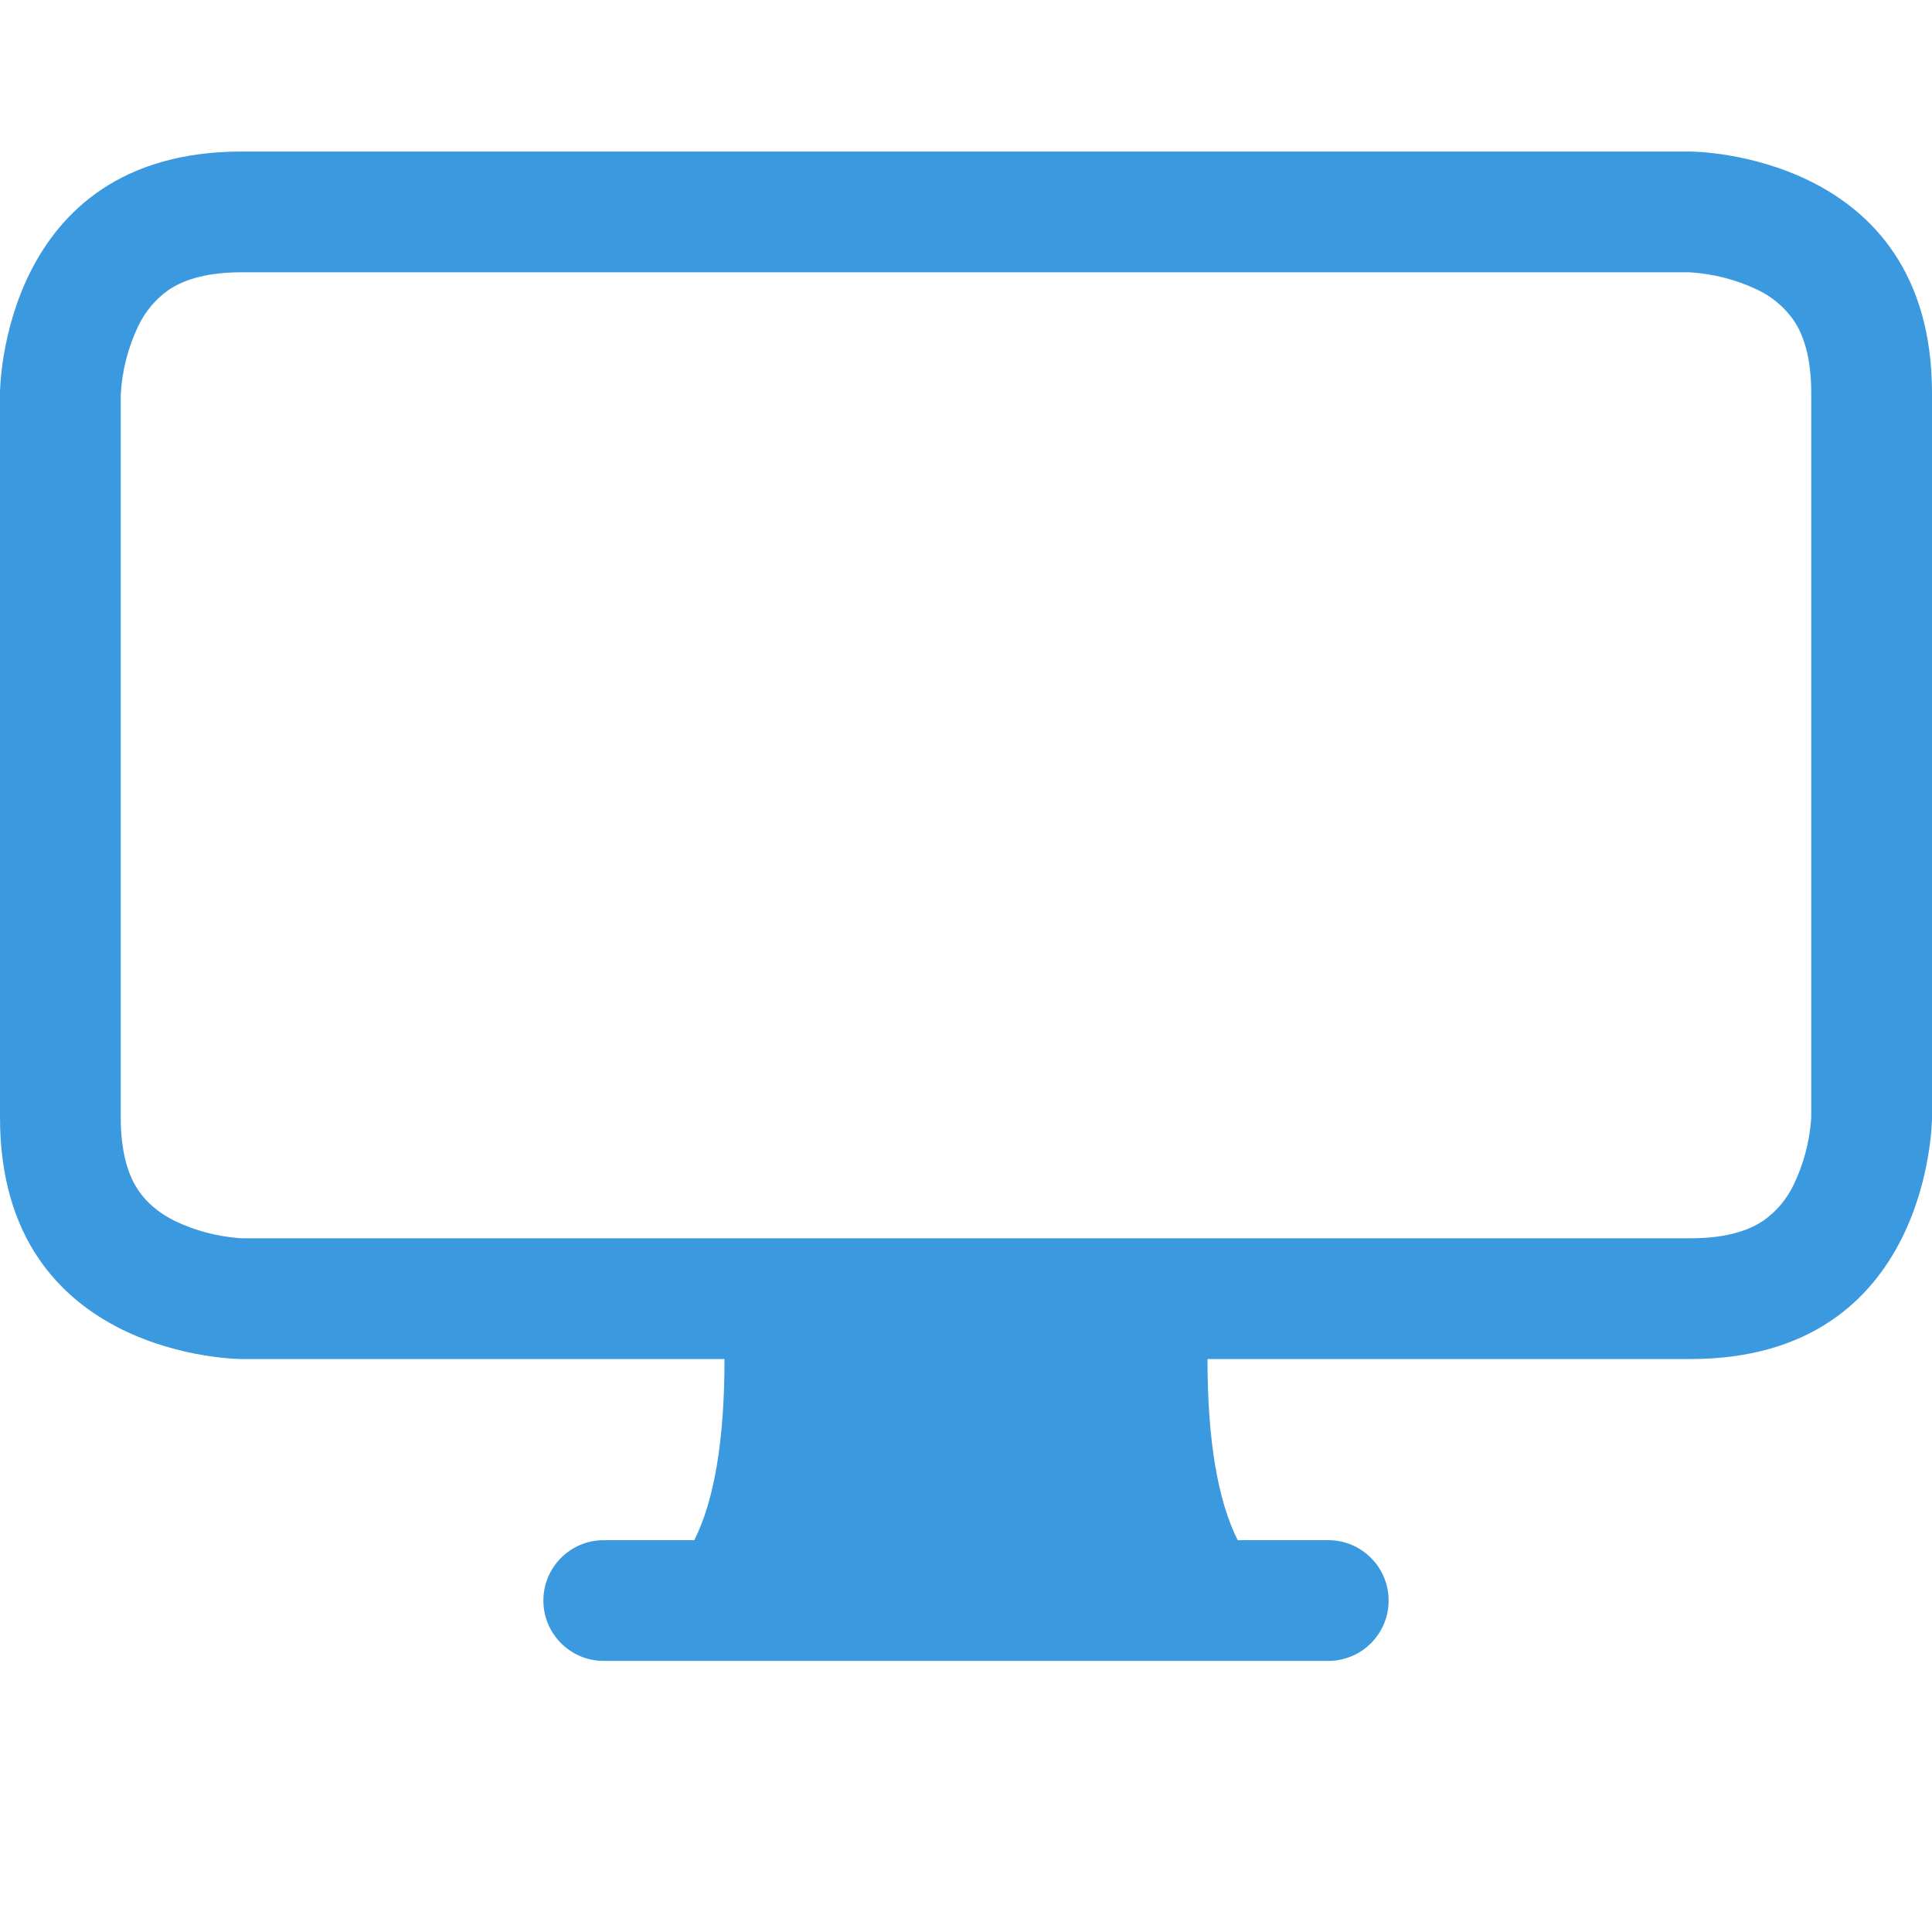
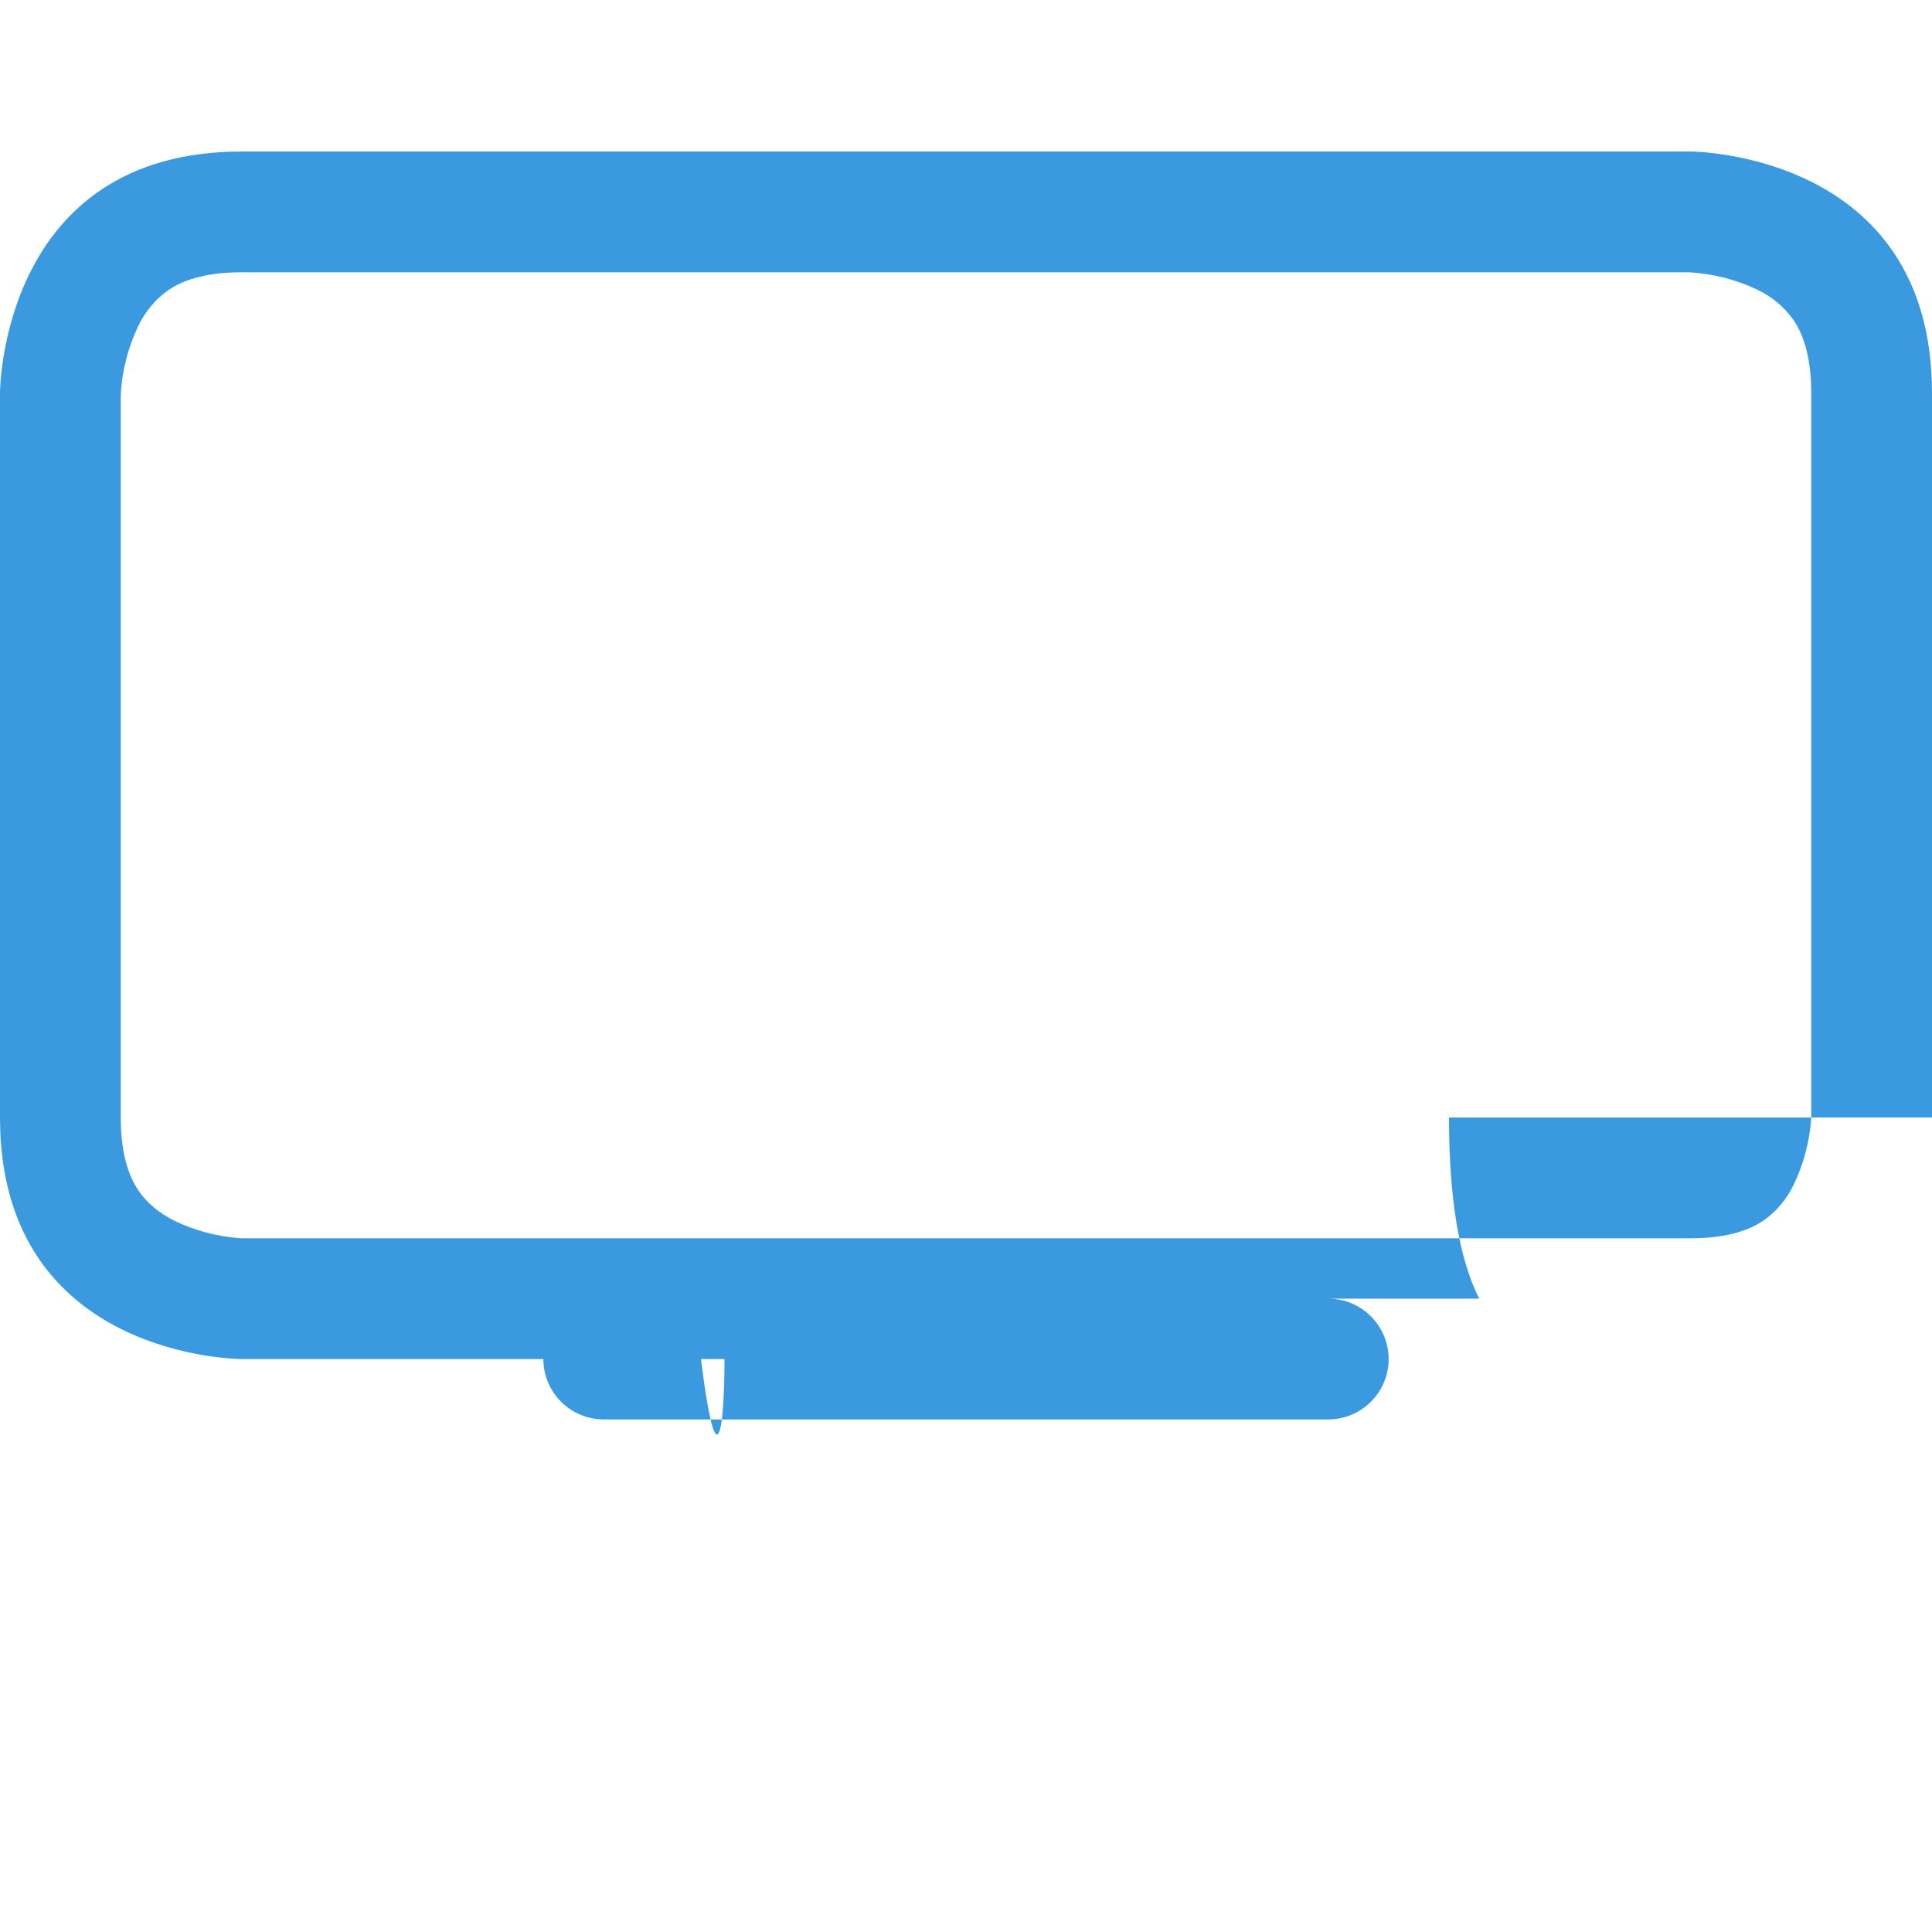
<svg xmlns="http://www.w3.org/2000/svg" version="1.1" x="0px" y="0px" viewBox="0 0 16 16" style="enable-background:new 0 0 16 16;" xml:space="preserve">
  <style type="text/css">
	.st0{display:none;}
	.st1{display:inline;fill:#3B99E0;}
	.st2{fill:#3B99E0;}
</style>
  <g id="_x33_D" class="st0">
    <path class="st1" d="M4.52,8.368h0.664c0.646,0,1.055,0.378,1.06,0.9c0.008,0.537-0.427,0.919-1.086,0.919   C4.56,10.183,4.121,9.862,4.09,9.431H3c0.03,0.914,0.791,1.688,2.153,1.688c1.24,0,2.285-0.66,2.272-1.798   c-0.013-0.953-0.747-1.38-1.292-1.432V7.827c0.44-0.07,1.125-0.527,1.108-1.375c-0.013-0.906-0.8-1.57-2.053-1.565   c-1.31,0.005-2.043,0.734-2.074,1.67h1.103C4.239,6.166,4.6,5.806,5.153,5.806c0.532,0,0.928,0.33,0.928,0.813   c0.004,0.479-0.383,0.835-0.928,0.835H4.521v0.914L4.52,8.368z M8.126,5.001V11h2.189C12.125,11,13,9.893,13,7.985   c0-1.894-0.861-2.984-2.685-2.984L8.126,5.001z M9.313,5.968h0.844c1.112,0,1.621,0.686,1.621,2.04c0,1.353-0.505,2.02-1.621,2.02   H9.313V5.968z" />
    <path class="st1" d="M14,3c0.552,0,1,0.448,1,1v8c0,0.552-0.448,1-1,1H2c-0.552,0-1-0.448-1-1V4c0-0.552,0.448-1,1-1H14z M2,2   C0.895,2,0,2.895,0,4v8c0,1.105,0.895,2,2,2h12c1.105,0,2-0.895,2-2V4c0-1.105-0.895-2-2-2H2z" />
  </g>
  <g id="Layer_2" class="st0">
    <path class="st1" d="M9.283,4.002V12H7.971V5.338H7.906L6.072,6.656V5.385l1.899-1.383L9.283,4.002z" />
    <path class="st1" d="M0,2c0-1.105,0.895-2,2-2h12c1.105,0,2,0.895,2,2v12c0,1.105-0.895,2-2,2H2c-1.105,0-2-0.895-2-2V2z M15,2   c0-0.552-0.448-1-1-1H2C1.448,1,1,1.448,1,2v12c0,0.552,0.448,1,1,1h12c0.552,0,1-0.448,1-1V2z" />
  </g>
  <g id="Layer_3" class="st0">
    <path class="st1" d="M6.646,6.238v0.07H5.375V6.244c0-1.213,0.879-2.402,2.637-2.402c1.582,0,2.613,0.949,2.613,2.215   c0,1.002-0.6,1.667-1.287,2.43L9.242,8.594l-1.974,2.22v0.077h3.498v1.107H5.422v-0.832l2.97-3.293   c0.434-0.475,0.903-1.008,0.903-1.705c0-0.744-0.557-1.236-1.313-1.236C7.139,4.932,6.646,5.547,6.646,6.238" />
    <path class="st1" d="M0,1.998c0-1.105,0.895-2,2-2h12c1.105,0,2,0.895,2,2v12c0,1.105-0.895,2-2,2H2c-1.105,0-2-0.895-2-2V1.998z    M15,1.998c0-0.552-0.448-1-1-1H2c-0.552,0-1,0.448-1,1v12c0,0.552,0.448,1,1,1h12c0.552,0,1-0.448,1-1V1.998z" />
  </g>
  <g id="Layer_4" class="st0">
    <path class="st1" d="M7.918,8.414H7.039V7.342h0.838c0.78,0,1.348-0.522,1.342-1.237c0-0.709-0.563-1.195-1.348-1.195   c-0.79,0-1.312,0.498-1.348,1.055H5.275C5.311,4.828,6.225,3.85,7.9,3.844c1.594-0.012,2.608,0.885,2.637,2.062   c0.023,1.137-0.885,1.776-1.482,1.875v0.07c0.703,0.07,1.71,0.64,1.734,1.917c0.024,1.459-1.277,2.396-2.93,2.396   c-1.705,0-2.707-0.967-2.754-2.144H6.33c0.059,0.597,0.68,1.06,1.541,1.066c0.973,0.006,1.6-0.563,1.588-1.354   C9.453,8.953,8.838,8.414,7.918,8.414" />
    <path class="st1" d="M0,2c0-1.105,0.895-2,2-2h12c1.105,0,2,0.895,2,2v12c0,1.105-0.895,2-2,2H2c-1.105,0-2-0.895-2-2V2z M15,2   c0-0.552-0.448-1-1-1H2C1.448,1,1,1.448,1,2v12c0,0.552,0.448,1,1,1h12c0.552,0,1-0.448,1-1V2z" />
  </g>
  <g id="Layer_5" class="st0">
    <path class="st1" d="M14,4.413c0.552,0,1,0.448,1,1v5c0,0.552-0.448,1-1,1H2c-0.552,0-1-0.448-1-1v-5c0-0.552,0.448-1,1-1H14z    M2,3.413c-1.105,0-2,0.895-2,2v5c0,1.105,0.895,2,2,2h12c1.105,0,2-0.895,2-2v-5c0-1.105-0.895-2-2-2H2z" />
    <path class="st1" d="M13,9.663c0-0.138,0.112-0.25,0.25-0.25h0.5c0.138,0,0.25,0.112,0.25,0.25v0.5c0,0.138-0.112,0.25-0.25,0.25   h-0.5c-0.138,0-0.25-0.112-0.25-0.25V9.663z M13,7.663c0-0.138,0.112-0.25,0.25-0.25h0.5c0.138,0,0.25,0.112,0.25,0.25v0.5   c0,0.138-0.112,0.25-0.25,0.25h-0.5c-0.138,0-0.25-0.112-0.25-0.25V7.663z M8,7.663c0-0.138,0.112-0.25,0.25-0.25h0.5   C8.888,7.413,9,7.525,9,7.663v0.5c0,0.138-0.112,0.25-0.25,0.25h-0.5C8.112,8.413,8,8.301,8,8.163V7.663z M10,7.663   c0-0.138,0.112-0.25,0.25-0.25h1.5c0.138,0,0.25,0.112,0.25,0.25v0.5c0,0.138-0.112,0.25-0.25,0.25h-1.5   c-0.138,0-0.25-0.112-0.25-0.25V7.663z M11,9.663c0-0.138,0.112-0.25,0.25-0.25h0.5c0.138,0,0.25,0.112,0.25,0.25v0.5   c0,0.138-0.112,0.25-0.25,0.25h-0.5c-0.138,0-0.25-0.112-0.25-0.25V9.663z M6,7.663c0-0.138,0.112-0.25,0.25-0.25h0.5   C6.888,7.413,7,7.525,7,7.663v0.5c0,0.138-0.112,0.25-0.25,0.25h-0.5C6.112,8.413,6,8.301,6,8.163V7.663z M4,7.663   c0-0.138,0.112-0.25,0.25-0.25h0.5C4.888,7.413,5,7.525,5,7.663v0.5c0,0.138-0.112,0.25-0.25,0.25h-0.5   C4.112,8.413,4,8.301,4,8.163V7.663z M2,7.663c0-0.138,0.112-0.25,0.25-0.25h0.5C2.888,7.413,3,7.525,3,7.663v0.5   c0,0.138-0.112,0.25-0.25,0.25h-0.5C2.112,8.413,2,8.301,2,8.163V7.663z M13,5.663c0-0.138,0.112-0.25,0.25-0.25h0.5   c0.138,0,0.25,0.112,0.25,0.25v0.5c0,0.138-0.112,0.25-0.25,0.25h-0.5c-0.138,0-0.25-0.112-0.25-0.25V5.663z M11,5.663   c0-0.138,0.112-0.25,0.25-0.25h0.5c0.138,0,0.25,0.112,0.25,0.25v0.5c0,0.138-0.112,0.25-0.25,0.25h-0.5   c-0.138,0-0.25-0.112-0.25-0.25V5.663z M9,5.663c0-0.138,0.112-0.25,0.25-0.25h0.5c0.138,0,0.25,0.112,0.25,0.25v0.5   c0,0.138-0.112,0.25-0.25,0.25h-0.5C9.112,6.413,9,6.301,9,6.163V5.663z M7,5.663c0-0.138,0.112-0.25,0.25-0.25h0.5   C7.888,5.413,8,5.525,8,5.663v0.5c0,0.138-0.112,0.25-0.25,0.25h-0.5C7.112,6.413,7,6.301,7,6.163V5.663z M5,5.663   c0-0.138,0.112-0.25,0.25-0.25h0.5C5.888,5.413,6,5.525,6,5.663v0.5c0,0.138-0.112,0.25-0.25,0.25h-0.5   C5.112,6.413,5,6.301,5,6.163V5.663z M2,5.663c0-0.138,0.112-0.25,0.25-0.25h1.5C3.888,5.413,4,5.525,4,5.663v0.5   c0,0.138-0.112,0.25-0.25,0.25h-1.5C2.112,6.413,2,6.301,2,6.163V5.663z M2,9.663c0-0.138,0.112-0.25,0.25-0.25h0.5   C2.888,9.413,3,9.525,3,9.663v0.5c0,0.138-0.112,0.25-0.25,0.25h-0.5c-0.138,0-0.25-0.112-0.25-0.25V9.663z M4,9.663   c0-0.138,0.112-0.25,0.25-0.25h5.5c0.138,0,0.25,0.112,0.25,0.25v0.5c0,0.138-0.112,0.25-0.25,0.25h-5.5   c-0.138,0-0.25-0.112-0.25-0.25V9.663z" />
  </g>
  <g id="Layer_6" class="st0">
    <path class="st1" d="M2.5,4.413c0.276,0,0.5-0.224,0.5-0.5s-0.224-0.5-0.5-0.5S2,3.637,2,3.913S2.224,4.413,2.5,4.413 M4.5,3.913   c0,0.276-0.224,0.5-0.5,0.5s-0.5-0.224-0.5-0.5s0.224-0.5,0.5-0.5S4.5,3.637,4.5,3.913 M5.5,4.413c0.276,0,0.5-0.224,0.5-0.5   s-0.224-0.5-0.5-0.5S5,3.637,5,3.913S5.224,4.413,5.5,4.413" />
    <path class="st1" d="M2,1.413c-1.105,0-2,0.895-2,2v10c0,1.105,0.895,2,2,2h12c1.105,0,2-0.895,2-2v-10c0-1.105-0.895-2-2-2H2z    M15,3.413v2H1v-2c0-0.552,0.448-1,1-1h12C14.552,2.413,15,2.86,15,3.413 M2,14.413c-0.552,0-1-0.448-1-1v-7h14v7   c0,0.552-0.448,1-1,1H2z" />
  </g>
  <g id="Layer_7">
-     <path class="st2" d="M0,3.255c0,0,0-2,2-2h12c0,0,2,0,2,2v6c0,0,0,2-2,2h-4c0,0.667,0.083,1.167,0.25,1.5H11   c0.276,0,0.5,0.224,0.5,0.5s-0.224,0.5-0.5,0.5H5c-0.276,0-0.5-0.224-0.5-0.5s0.224-0.5,0.5-0.5h0.75   C5.917,12.422,6,11.922,6,11.255H2c0,0-2,0-2-2V3.255z M1.398,2.4c-0.11,0.077-0.197,0.181-0.254,0.302   C1.06,2.879,1.011,3.07,1,3.265v5.99C1,9.58,1.078,9.757,1.145,9.857c0.07,0.104,0.171,0.189,0.302,0.254   c0.169,0.081,0.351,0.129,0.538,0.143l0.025,0.001H14c0.325,0,0.502-0.078,0.602-0.145c0.11-0.077,0.197-0.181,0.254-0.302   c0.081-0.169,0.129-0.351,0.143-0.538L15,9.245v-5.99c0-0.325-0.078-0.502-0.145-0.602c-0.077-0.11-0.181-0.197-0.302-0.254   c-0.176-0.084-0.368-0.133-0.563-0.144H2C1.675,2.255,1.498,2.333,1.398,2.4" />
+     <path class="st2" d="M0,3.255c0,0,0-2,2-2h12c0,0,2,0,2,2v6h-4c0,0.667,0.083,1.167,0.25,1.5H11   c0.276,0,0.5,0.224,0.5,0.5s-0.224,0.5-0.5,0.5H5c-0.276,0-0.5-0.224-0.5-0.5s0.224-0.5,0.5-0.5h0.75   C5.917,12.422,6,11.922,6,11.255H2c0,0-2,0-2-2V3.255z M1.398,2.4c-0.11,0.077-0.197,0.181-0.254,0.302   C1.06,2.879,1.011,3.07,1,3.265v5.99C1,9.58,1.078,9.757,1.145,9.857c0.07,0.104,0.171,0.189,0.302,0.254   c0.169,0.081,0.351,0.129,0.538,0.143l0.025,0.001H14c0.325,0,0.502-0.078,0.602-0.145c0.11-0.077,0.197-0.181,0.254-0.302   c0.081-0.169,0.129-0.351,0.143-0.538L15,9.245v-5.99c0-0.325-0.078-0.502-0.145-0.602c-0.077-0.11-0.181-0.197-0.302-0.254   c-0.176-0.084-0.368-0.133-0.563-0.144H2C1.675,2.255,1.498,2.333,1.398,2.4" />
  </g>
  <g id="Layer_8" class="st0">
-     <path class="st1" d="M6.939,3.377C6.481,2.7,6.012,2.129,5.589,1.734c-0.21-0.206-0.449-0.379-0.71-0.515   c-0.217-0.104-0.56-0.205-0.882-0.02C3.63,1.412,3.57,1.829,3.567,2.095C3.564,2.399,3.631,2.759,3.74,3.139   c0.196,0.687,0.556,1.528,1.035,2.402L1.499,8.817C1.222,9.094,1.23,9.473,1.281,9.735c0.055,0.283,0.187,0.593,0.36,0.903   c0.348,0.627,0.92,1.361,1.626,2.068c0.707,0.707,1.441,1.278,2.068,1.626c0.31,0.173,0.62,0.305,0.903,0.36   c0.262,0.05,0.64,0.059,0.918-0.218l5.615-5.615c0.118,0.257,0.092,0.512,0.05,0.939c-0.03,0.292-0.068,0.665-0.073,1.176v0.123   h0.003c0.046,0.55,0.53,0.959,1.08,0.913c0.486-0.041,0.872-0.427,0.913-0.913h0.003V11.04c0.001-0.039,0-0.078-0.004-0.117   c-0.055-1.25-0.7-2.738-1.86-3.494c-0.062-0.149-0.132-0.294-0.211-0.434c-0.349-0.626-0.92-1.36-1.627-2.067   S9.604,3.649,8.977,3.301c-0.31-0.172-0.62-0.304-0.903-0.36c-0.262-0.05-0.64-0.058-0.918,0.219L6.939,3.377z M4.907,2.464   C5.288,2.82,5.751,3.386,6.218,4.096L5.514,4.801c-0.382-0.727-0.66-1.402-0.813-1.938C4.634,2.644,4.59,2.418,4.57,2.19   C4.661,2.25,4.773,2.341,4.907,2.464 M5.301,6.429c0.54,0.852,1.107,1.567,1.607,2.033C7.11,8.65,7.426,8.639,7.615,8.437   C7.803,8.235,7.792,7.918,7.59,7.73C7.137,7.308,6.573,6.594,6.026,5.703l1.088-1.088C7.168,4.736,7.229,4.857,7.297,4.98   c0.349,0.627,0.92,1.361,1.627,2.068c0.706,0.707,1.44,1.278,2.068,1.626c0.122,0.069,0.244,0.13,0.365,0.183l-4.861,4.862   l-0.068-0.01c-0.137-0.027-0.342-0.104-0.608-0.252c-0.524-0.292-1.186-0.8-1.846-1.46s-1.168-1.32-1.46-1.846   c-0.147-0.265-0.225-0.47-0.251-0.607l-0.01-0.068L5.301,6.429z M8.171,4.494C8.067,4.318,7.986,4.13,7.93,3.933   c0.135,0.033,0.324,0.11,0.562,0.241c0.524,0.292,1.186,0.8,1.846,1.46c0.45,0.45,0.83,0.901,1.118,1.31   C11.098,6.92,10.738,6.95,10.39,7.035c-0.264-0.219-0.518-0.451-0.76-0.694C8.97,5.681,8.463,5.019,8.171,4.494L8.171,4.494z" />
-   </g>
+     </g>
  <g id="Layer_9" class="st0">
    <path class="st1" d="M6.224,10.219H4.712V9.314H2.693l-0.579,0.905H0.044l0.125-0.169l2.17-3.015l2.049-2.852l0.919-0.004h0.915   v6.041L6.224,10.219L6.224,10.219z M4.778,6.188l-0.66,0.969l-0.66,0.971l0.656,0.012c0.149,0,0.288,0.004,0.402,0.004   c0.022,0,0.048,0.002,0.074,0.002c0.07,0,0.139-0.002,0.207-0.008h-0.01c0.008-0.008,0.01-0.376,0.004-0.983L4.778,6.188z    M7.984,10.219H6.741V4.179h1.285c0.123-0.006,0.267-0.01,0.412-0.01c0.404,0,0.802,0.028,1.191,0.08L9.583,4.242   c0.744,0.177,1.345,0.678,1.651,1.345l0.006,0.016c0.225,0.41,0.356,0.897,0.356,1.416c0,0.072-0.002,0.141-0.008,0.211V7.22   c0.002,0.048,0.004,0.103,0.004,0.161c0,0.296-0.046,0.583-0.131,0.851l0.006-0.02c-0.183,0.75-0.666,1.362-1.313,1.714   L10.14,9.933C9.625,10.187,9.384,10.219,7.984,10.219L7.984,10.219z M8.165,5.633v3.085L8.74,8.7   c0.658-0.022,0.821-0.08,1.084-0.384c0.221-0.263,0.354-0.603,0.354-0.975c0-0.058-0.004-0.115-0.01-0.171v0.006   c0.008-0.052,0.012-0.111,0.012-0.173c0-0.205-0.048-0.398-0.131-0.569l0.004,0.008c-0.284-0.611-0.523-0.75-1.351-0.79   L8.165,5.633L8.165,5.633z M15.013,10.215c-0.064,0-0.093-0.006-0.103-0.02c-0.01-0.014,0-0.028,0.006-0.05   c0.336-0.875,0.533-1.888,0.539-2.944V7.198c-0.012-1.06-0.209-2.073-0.559-3.007l0.02,0.062c-0.01-0.024-0.01-0.036-0.004-0.046   c0.016-0.022,0.076-0.028,0.237-0.028c0.209,0,0.269,0.016,0.302,0.082c0.159,0.434,0.294,0.951,0.386,1.484l0.008,0.054   c0.072,0.422,0.111,0.905,0.111,1.4c0,0.941-0.147,1.846-0.418,2.697l0.018-0.064l-0.121,0.366l-0.276,0.014   C15.091,10.213,15.047,10.215,15.013,10.215L15.013,10.215z M12.207,10.215c-0.036,0-0.076,0-0.129-0.004l-0.288-0.014l0.155-0.233   c0.386-0.589,0.652-1.289,0.752-2.041l0.002-0.026c0.018-0.193,0.03-0.416,0.03-0.64c0-0.448-0.042-0.887-0.121-1.313l0.006,0.044   c-0.161-0.652-0.426-1.225-0.776-1.732l0.012,0.018l-0.07-0.095h0.613l0.117,0.181c0.223,0.384,0.41,0.825,0.539,1.293l0.01,0.04   c0.125,0.448,0.195,0.963,0.195,1.496c0,0.905-0.207,1.762-0.577,2.526l0.016-0.034C12.461,10.144,12.425,10.215,12.207,10.215   L12.207,10.215z M13.549,10.215c-0.014,0.002-0.028,0.002-0.044,0.002c-0.044,0-0.086-0.006-0.123-0.02h0.002   c0-0.016,0.09-0.205,0.129-0.284c0.086-0.173,0.173-0.382,0.249-0.599l0.012-0.038c0.197-0.611,0.308-1.315,0.308-2.045   c0-0.992-0.209-1.935-0.585-2.789l0.018,0.044c-0.04-0.08-0.129-0.269-0.129-0.284c0.038-0.012,0.08-0.02,0.123-0.02   c0.014,0,0.028,0,0.042,0.002h-0.002c0.04,0,0.082,0,0.125,0.004l0.288,0.012l0.163,0.408c0.292,0.768,0.463,1.657,0.463,2.586   c0,0.971-0.185,1.899-0.523,2.751l0.018-0.05l-0.119,0.3l-0.288,0.014c-0.042,0-0.084,0.004-0.125,0.004L13.549,10.215z" />
  </g>
</svg>